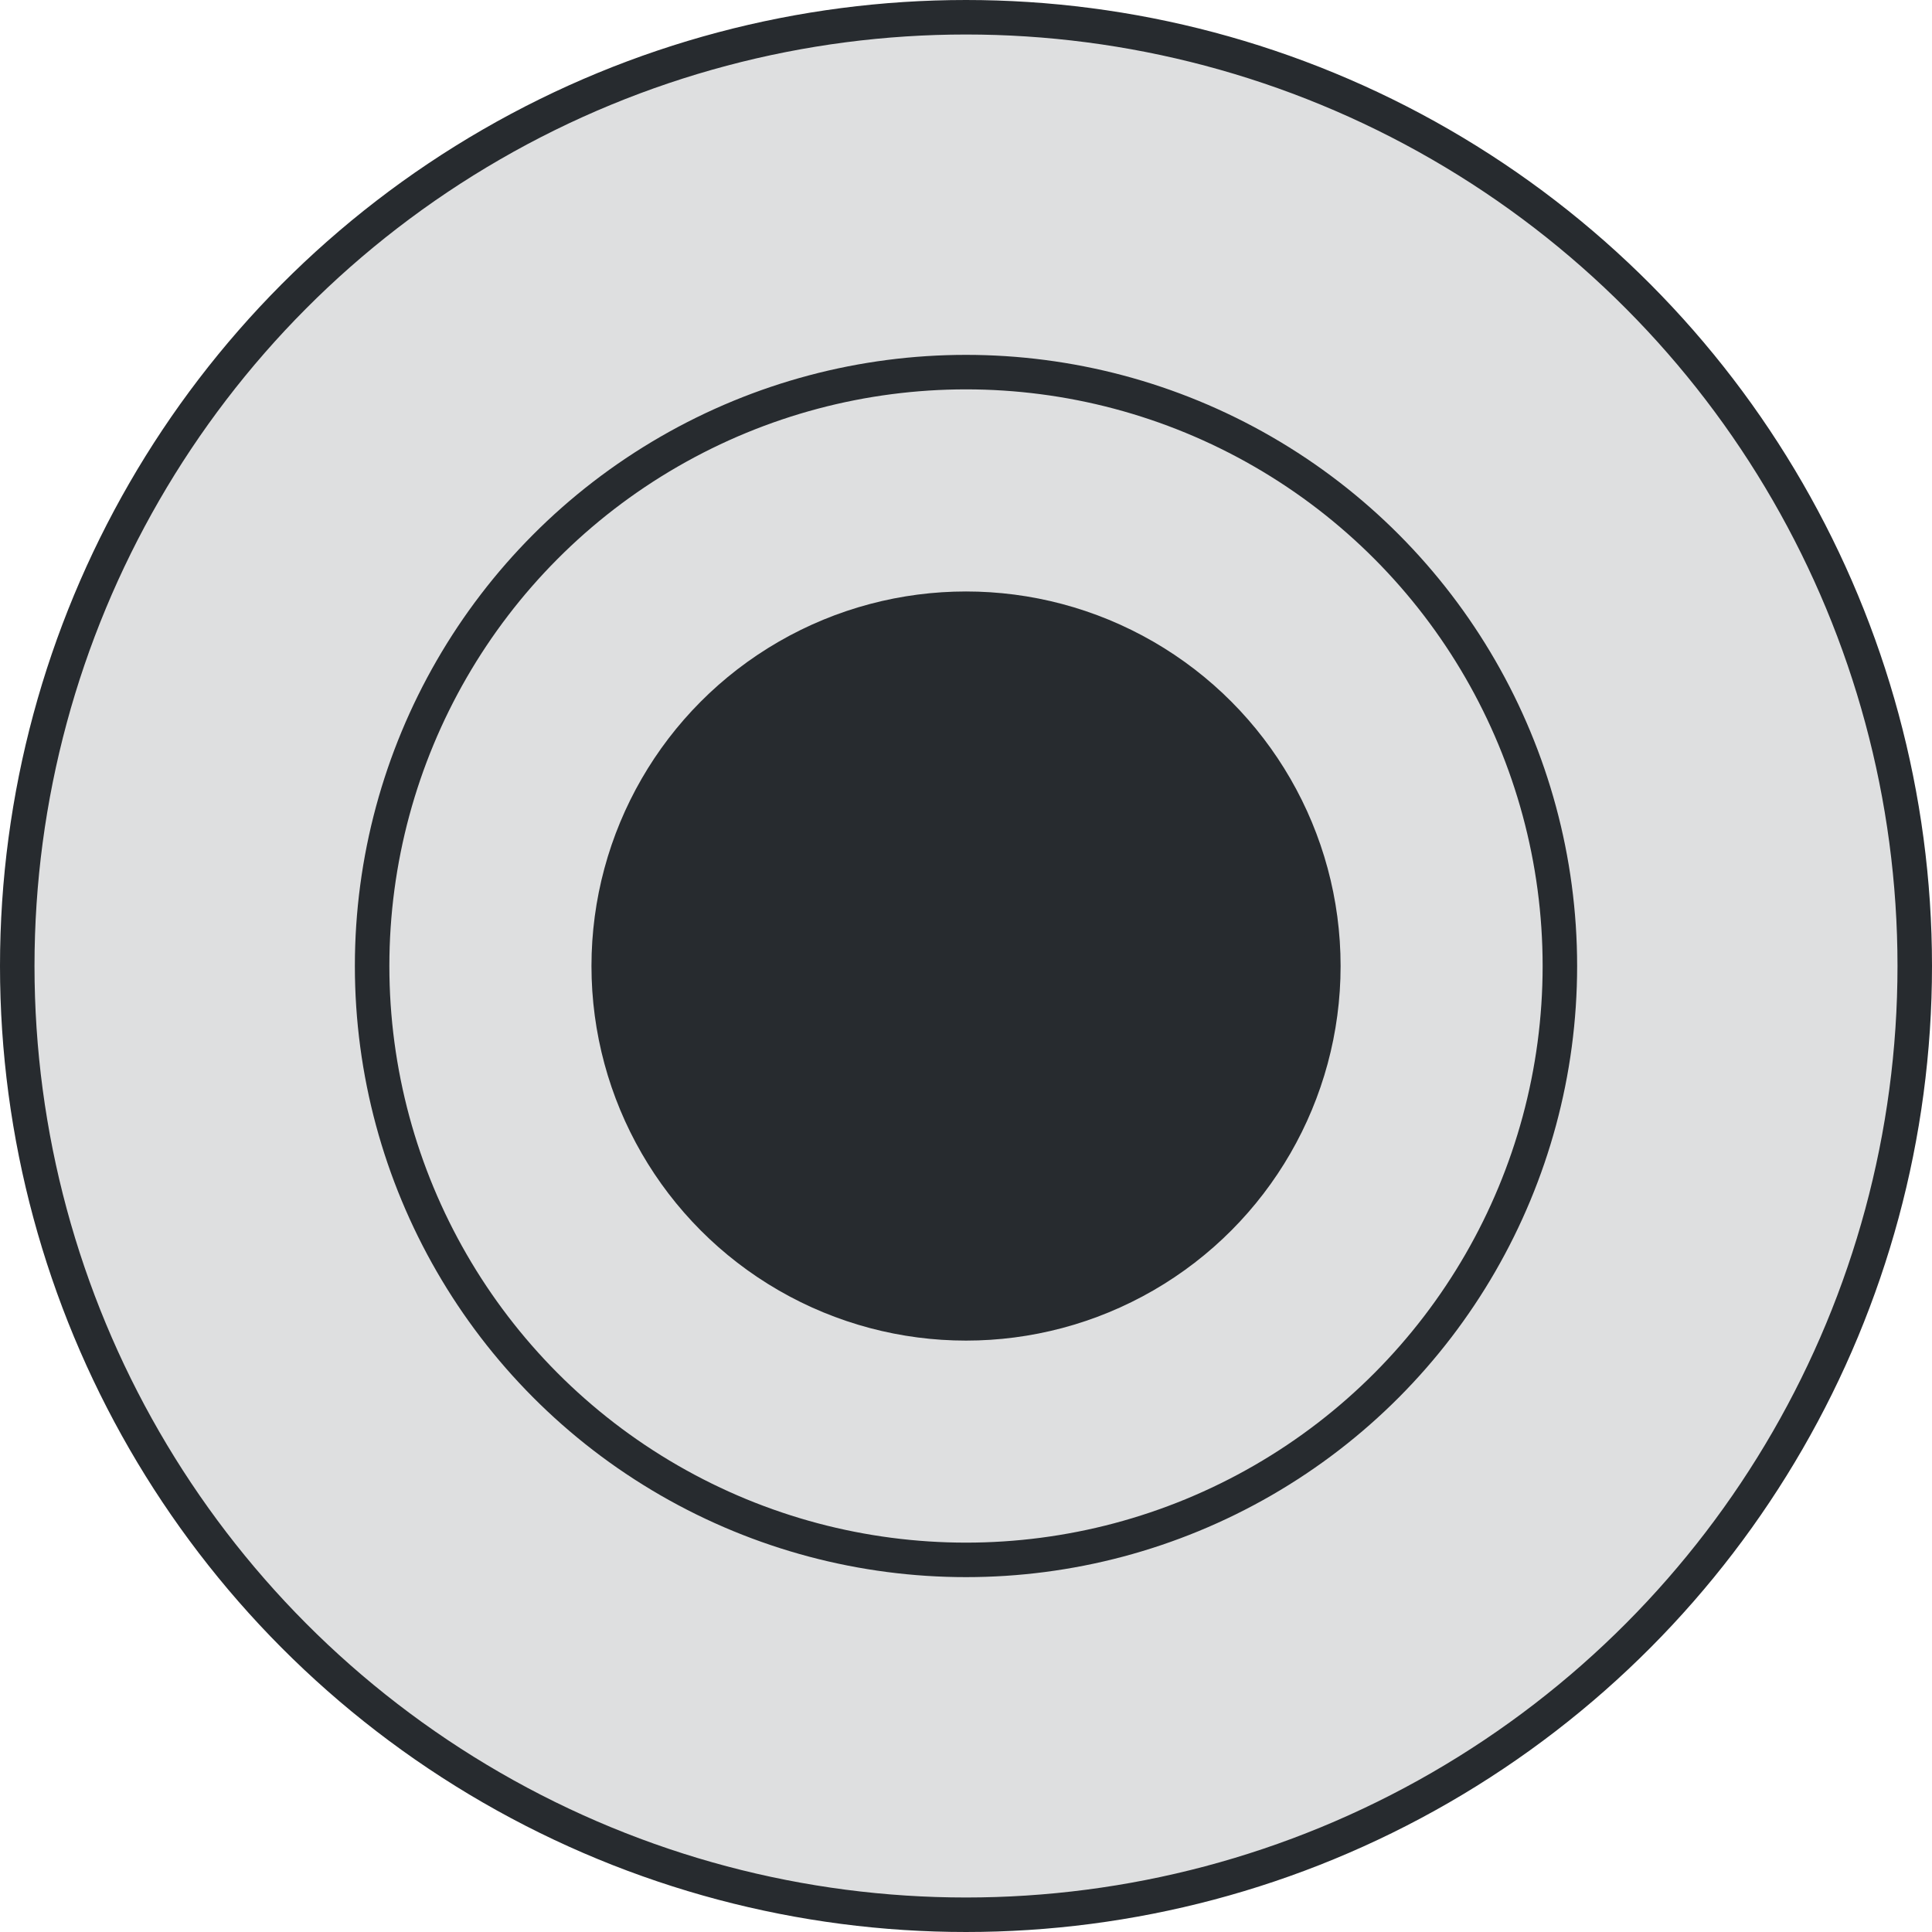
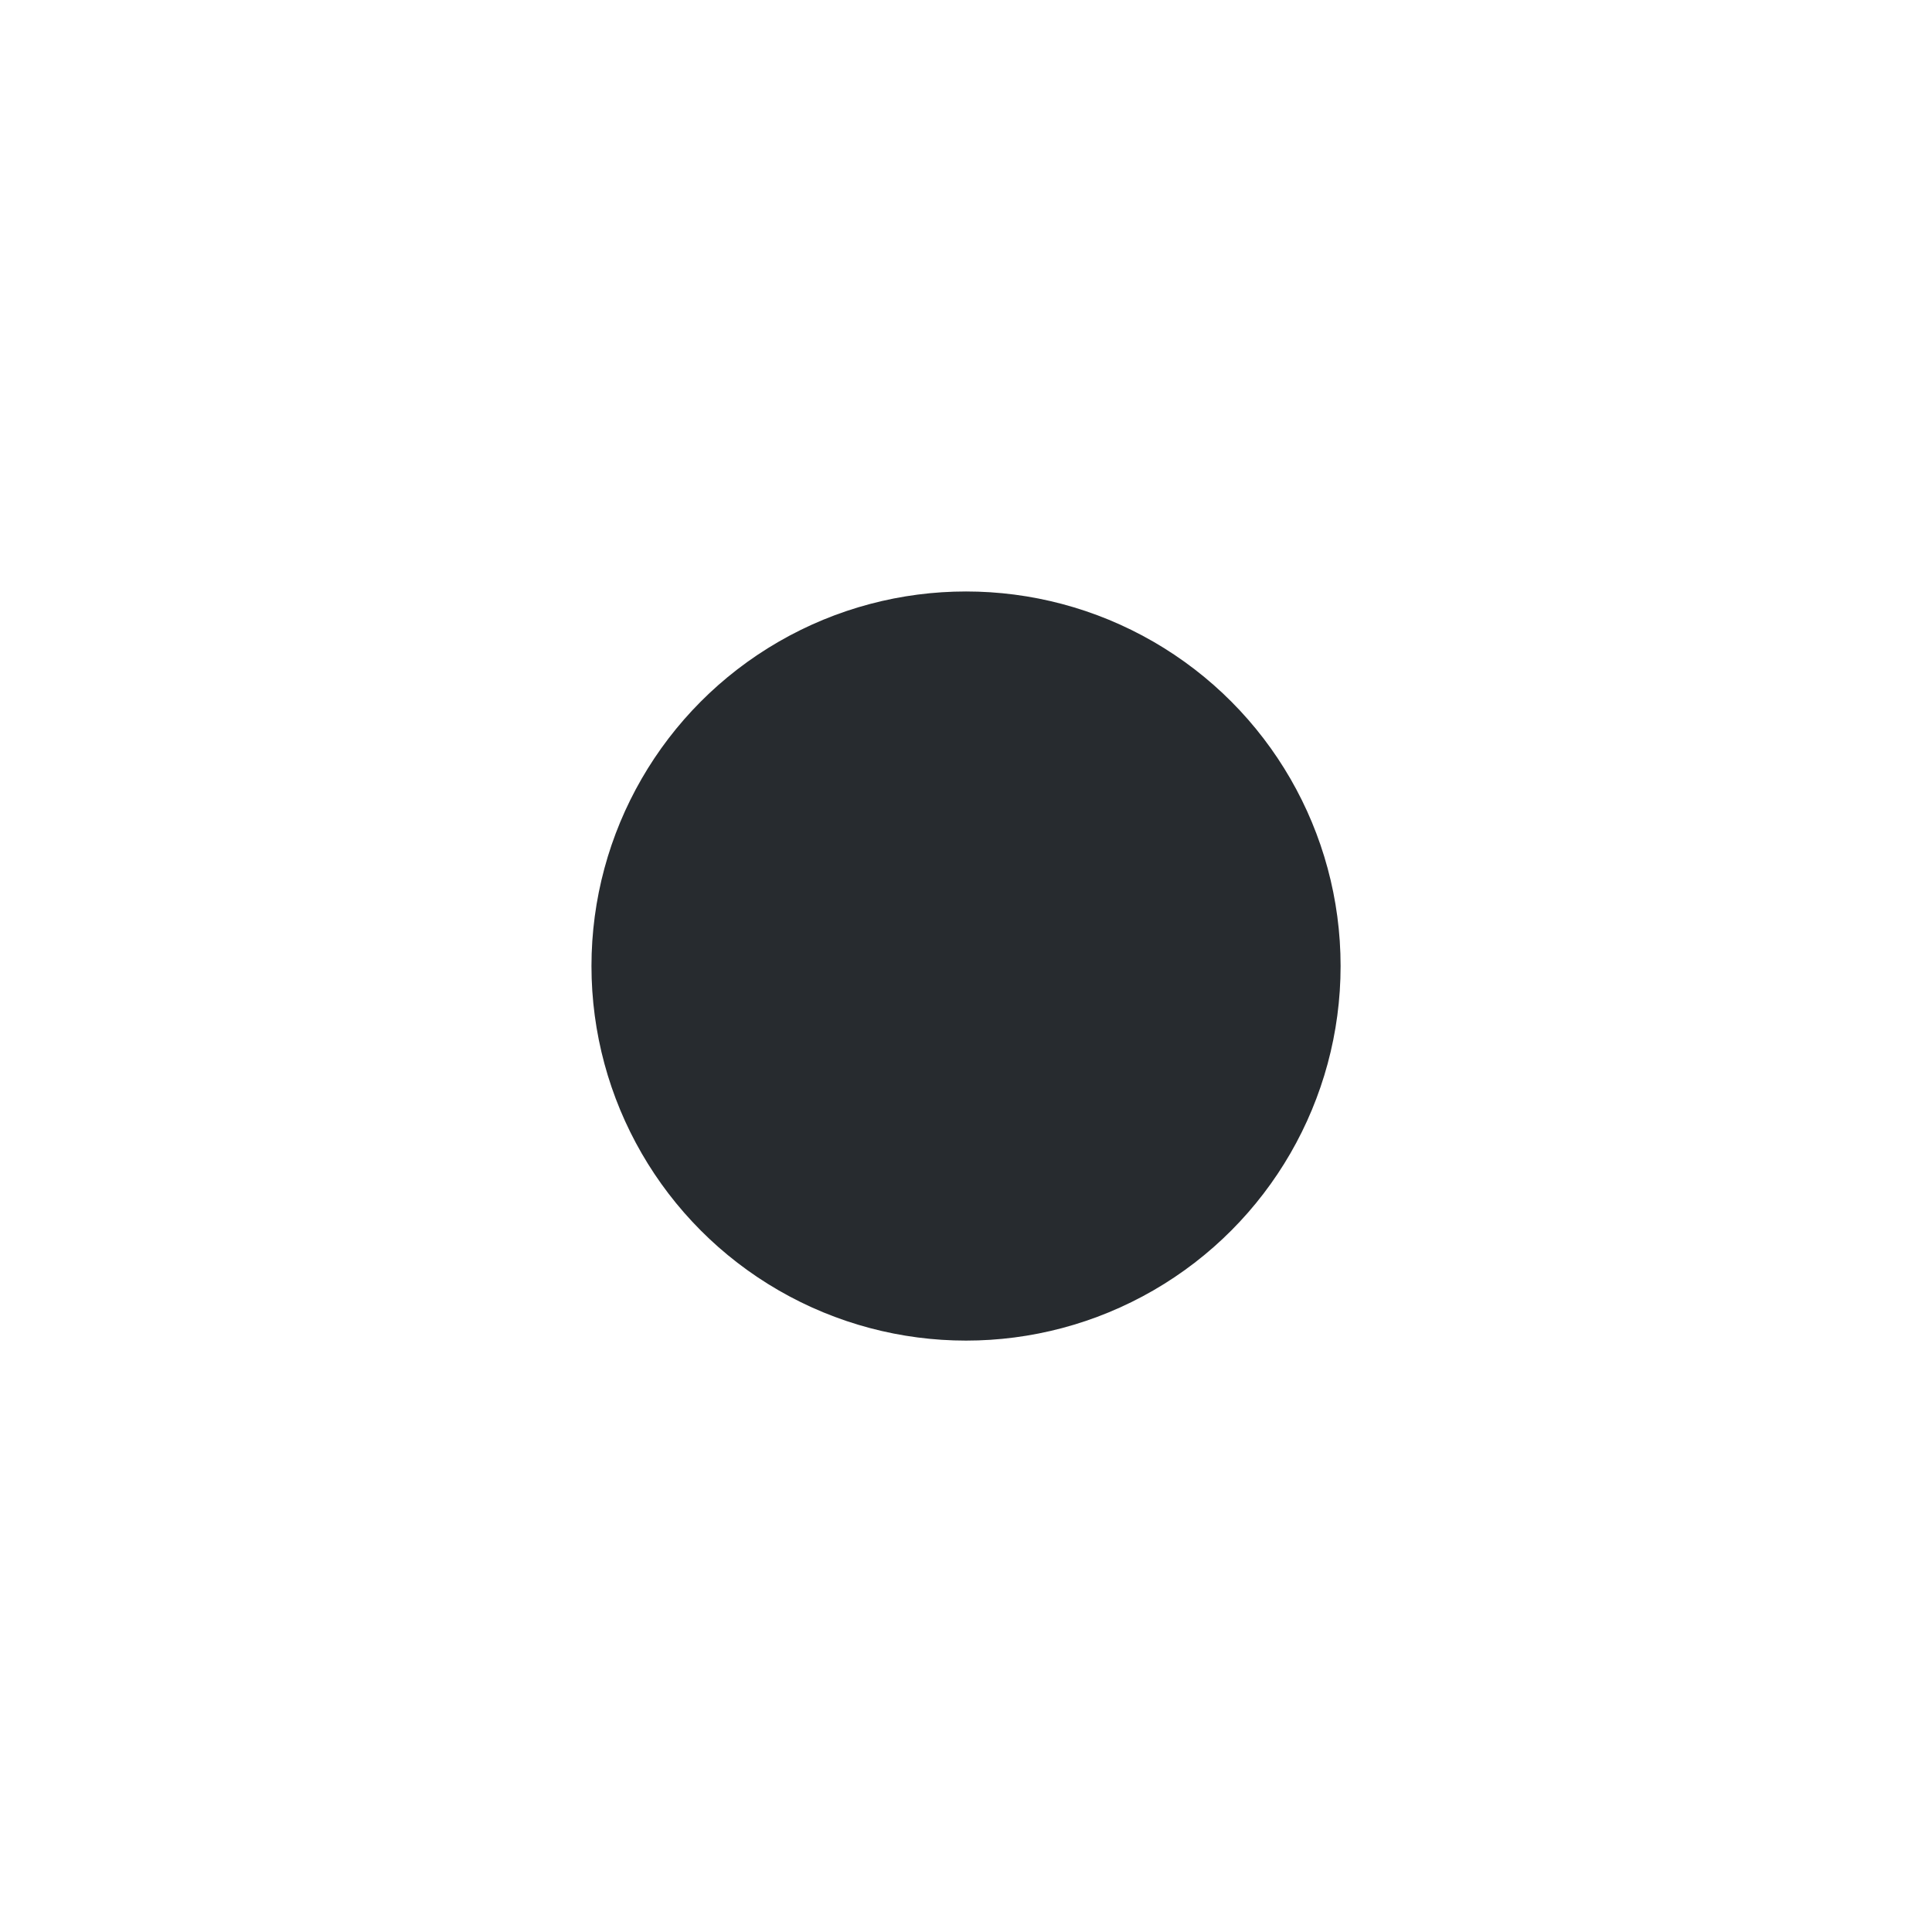
<svg xmlns="http://www.w3.org/2000/svg" width="56" height="56" viewBox="0 0 56 56" fill="none">
-   <circle cx="28" cy="28" r="27.5" fill="#272B2F" fill-opacity="0.15" stroke="#272B2F" />
-   <circle cx="28" cy="28" r="17.214" stroke="#272B2F" />
  <circle cx="28.001" cy="28.001" r="10.357" fill="#272B2F" stroke="#272B2F" />
</svg>